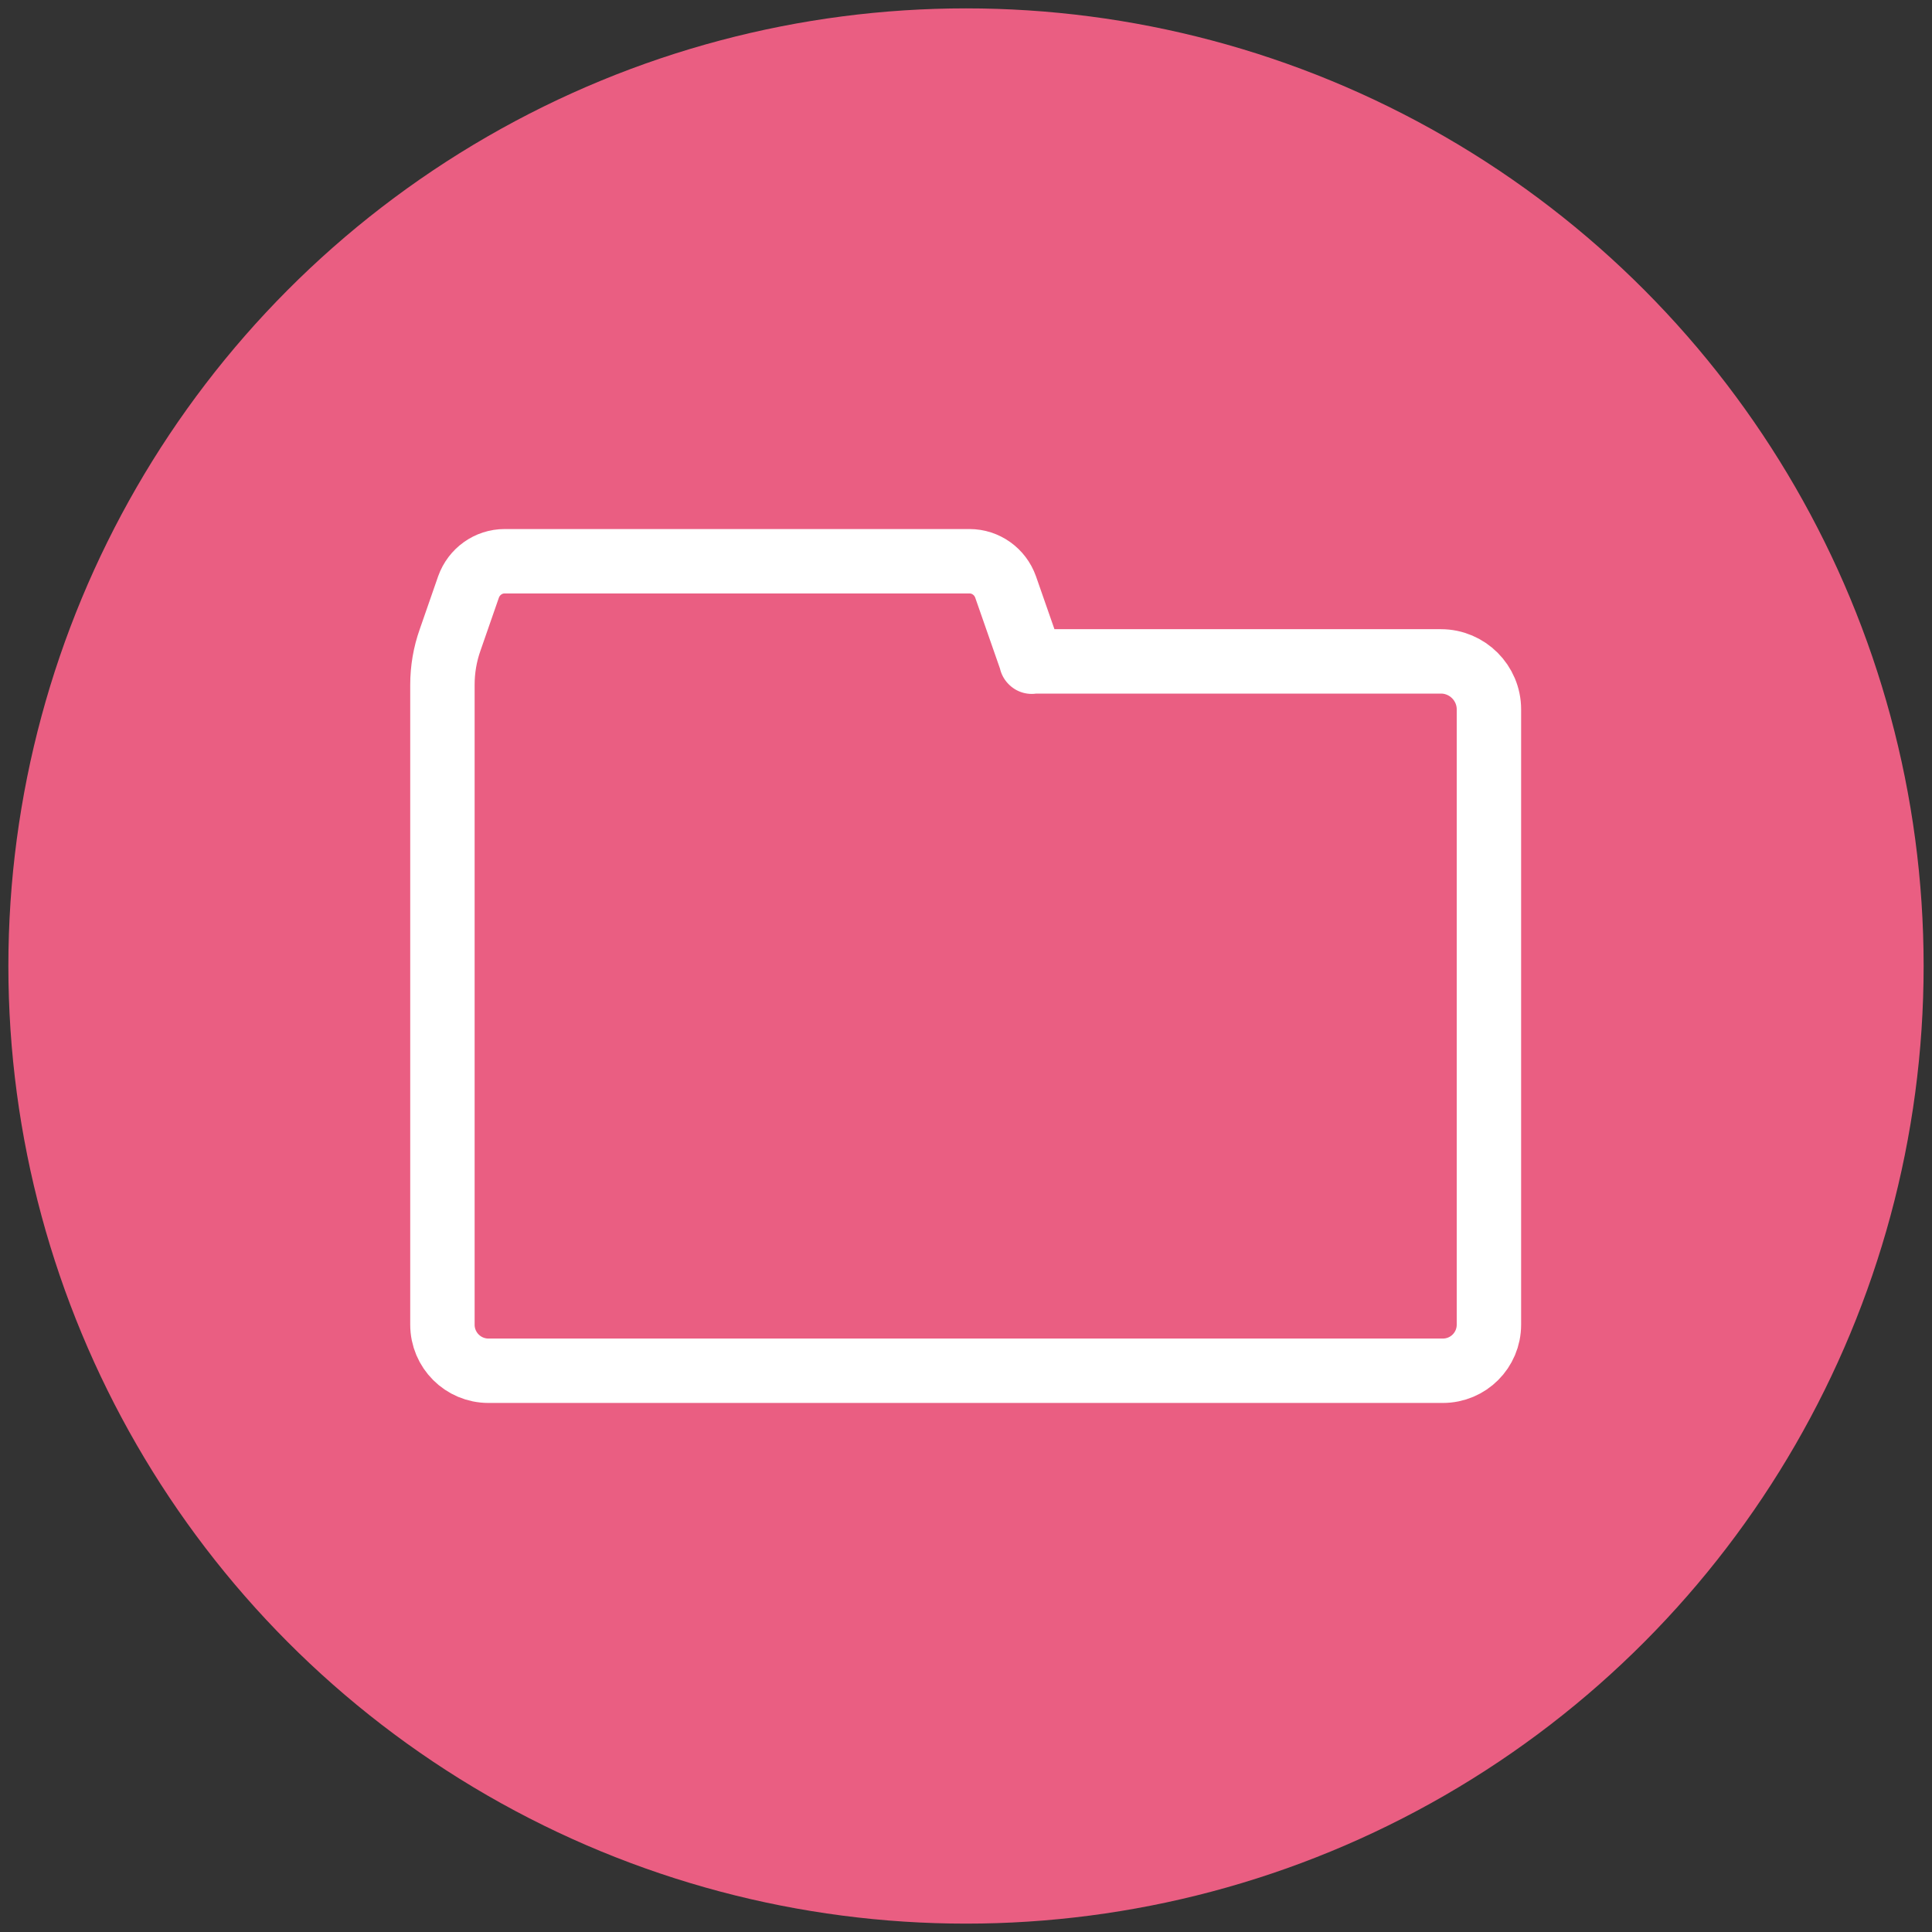
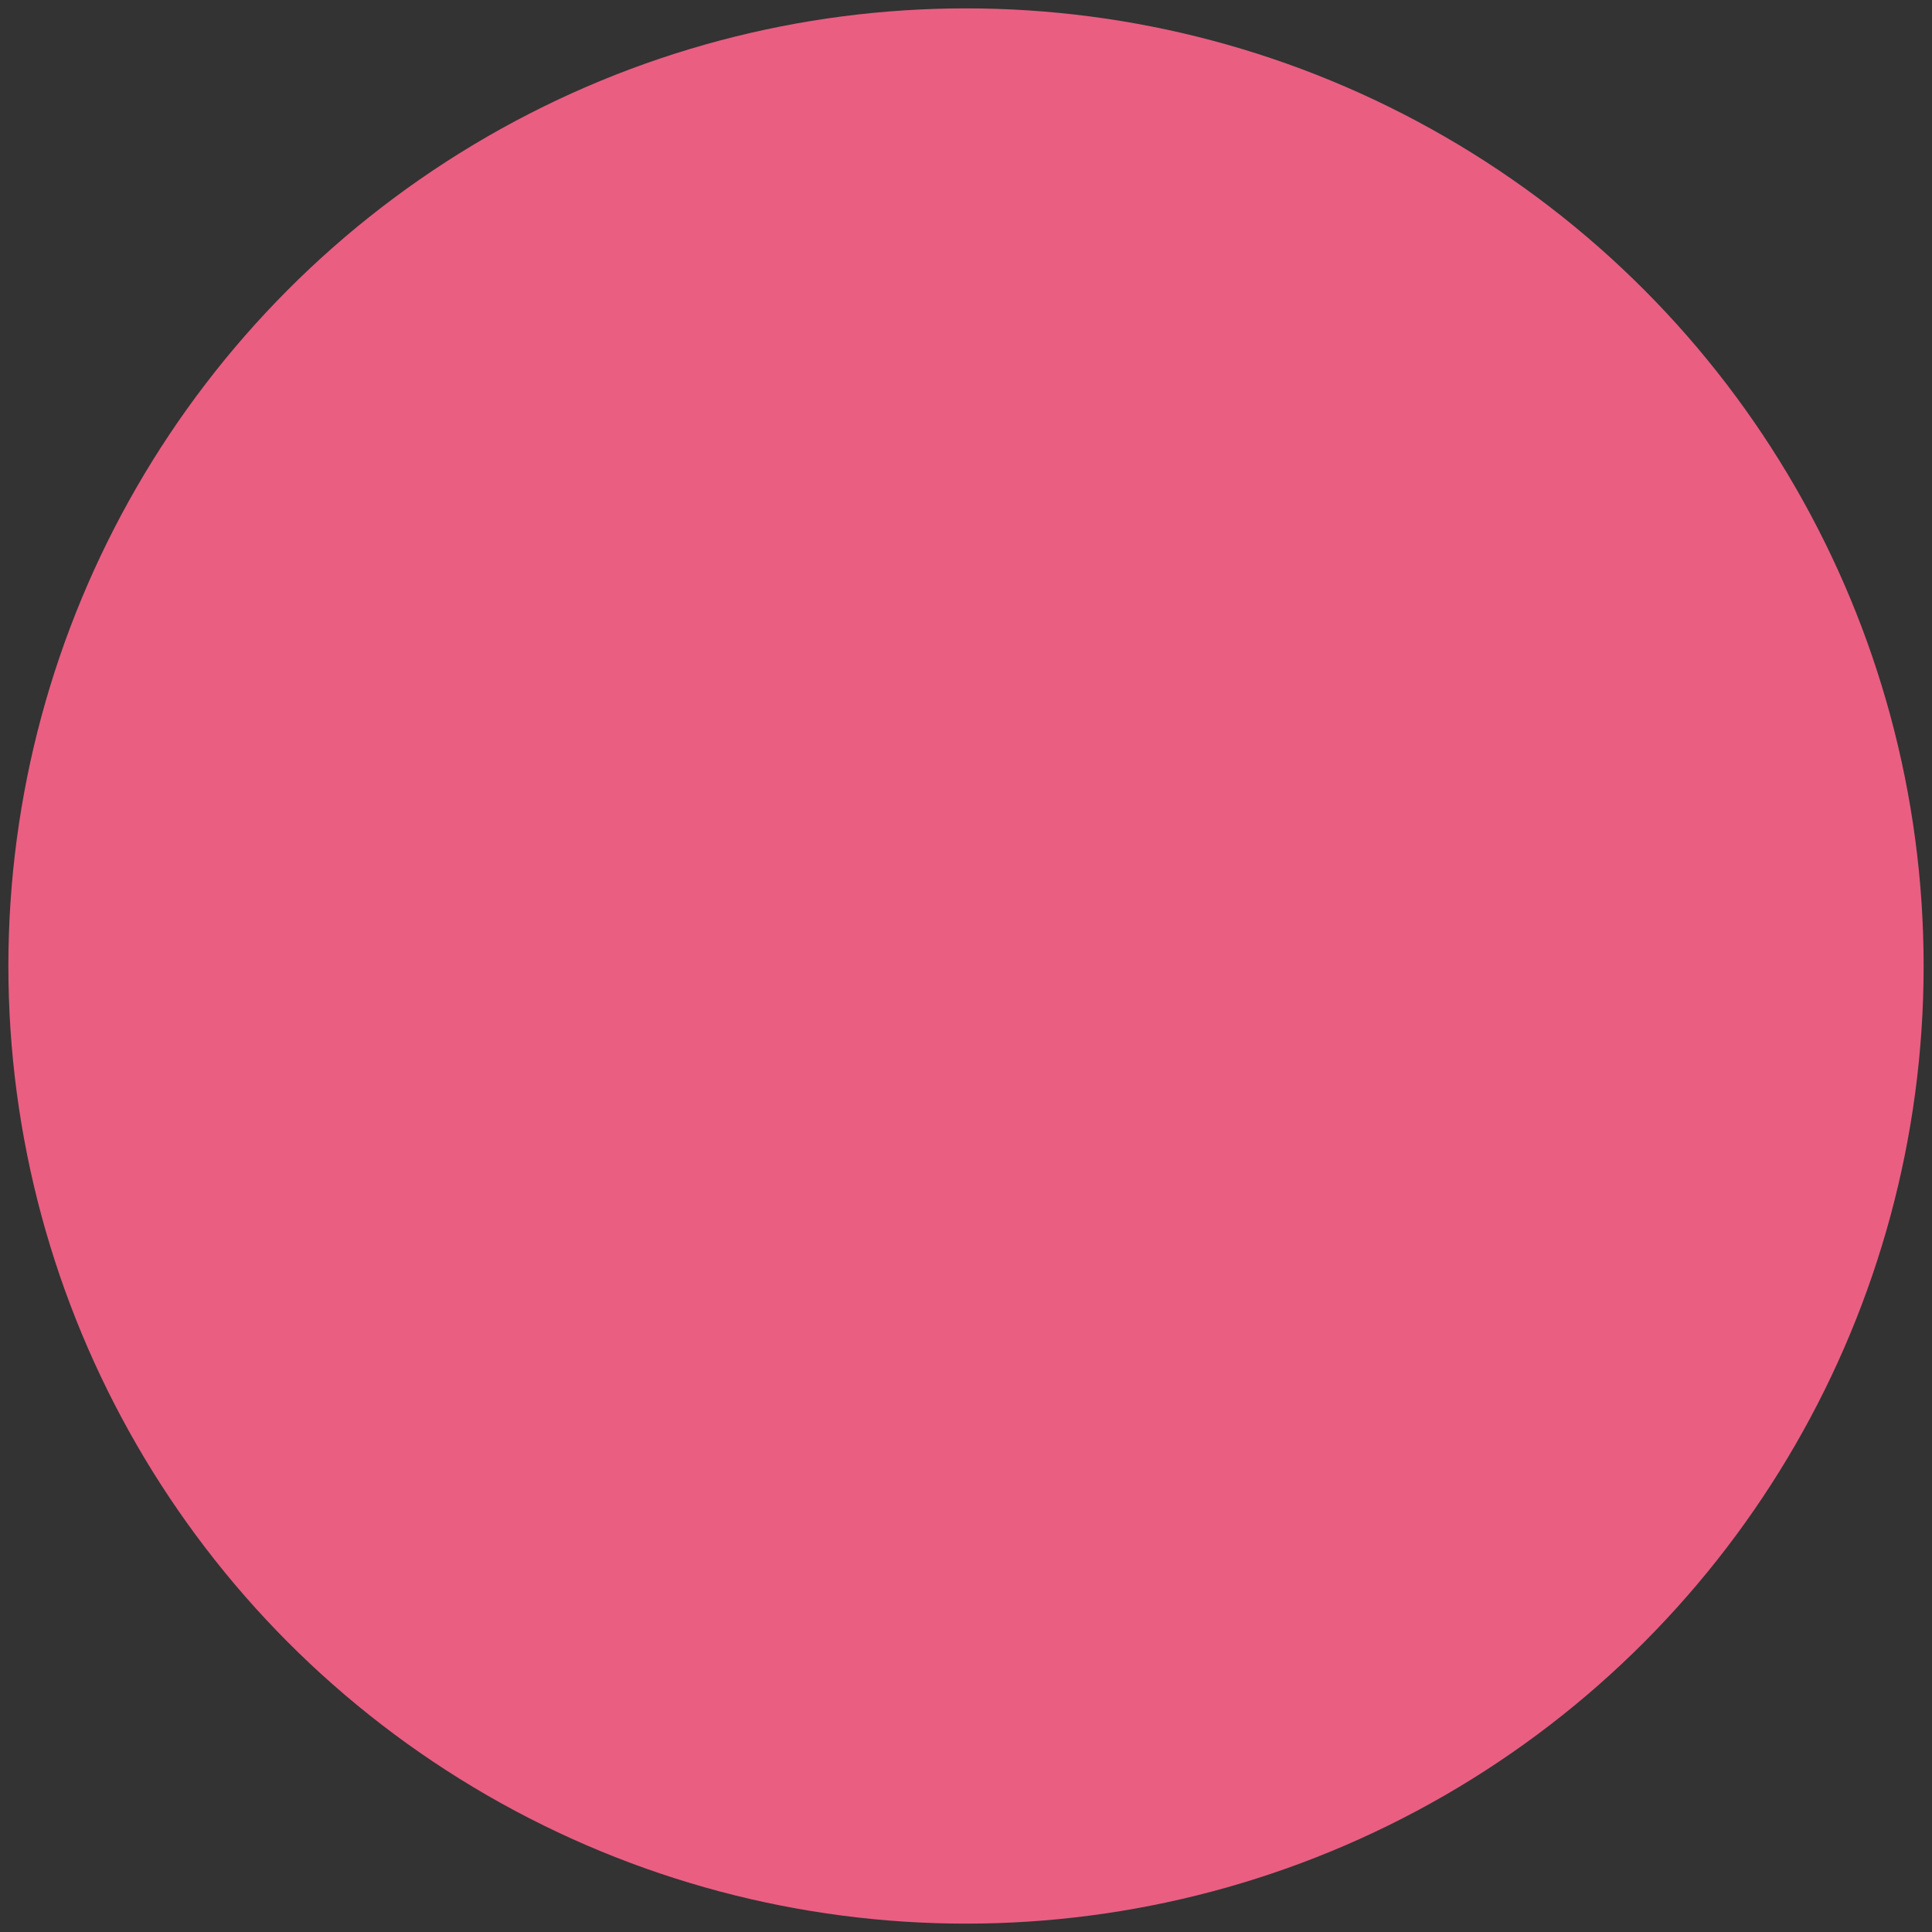
<svg xmlns="http://www.w3.org/2000/svg" id="_レイヤー_1" data-name="レイヤー 1" width="60" height="60" viewBox="0 0 60 60">
  <rect x="0" y="0" width="60" height="60" fill="#333333" stroke="none" />
  <defs>
    <style>
      .cls-1 {
        fill: #ea5e82;
      }

      .cls-2 {
        fill: none;
        stroke: #fff;
        stroke-linecap: round;
        stroke-linejoin: round;
        stroke-width: 2px;
      }
    </style>
  </defs>
  <circle class="cls-1" cx="30" cy="30" r="29.74" />
-   <path class="cls-2" d="M32.04,20.55l-.81-2.32c-.17-.48-.62-.8-1.12-.8h-14.44c-.5,0-.95.32-1.12.8l-.57,1.64c-.16.45-.24.92-.24,1.4v19.87c0,.79.64,1.43,1.43,1.43h29.64c.79,0,1.43-.64,1.43-1.43v-19.11c0-.82-.67-1.49-1.49-1.49h-12.72Z" />
</svg>